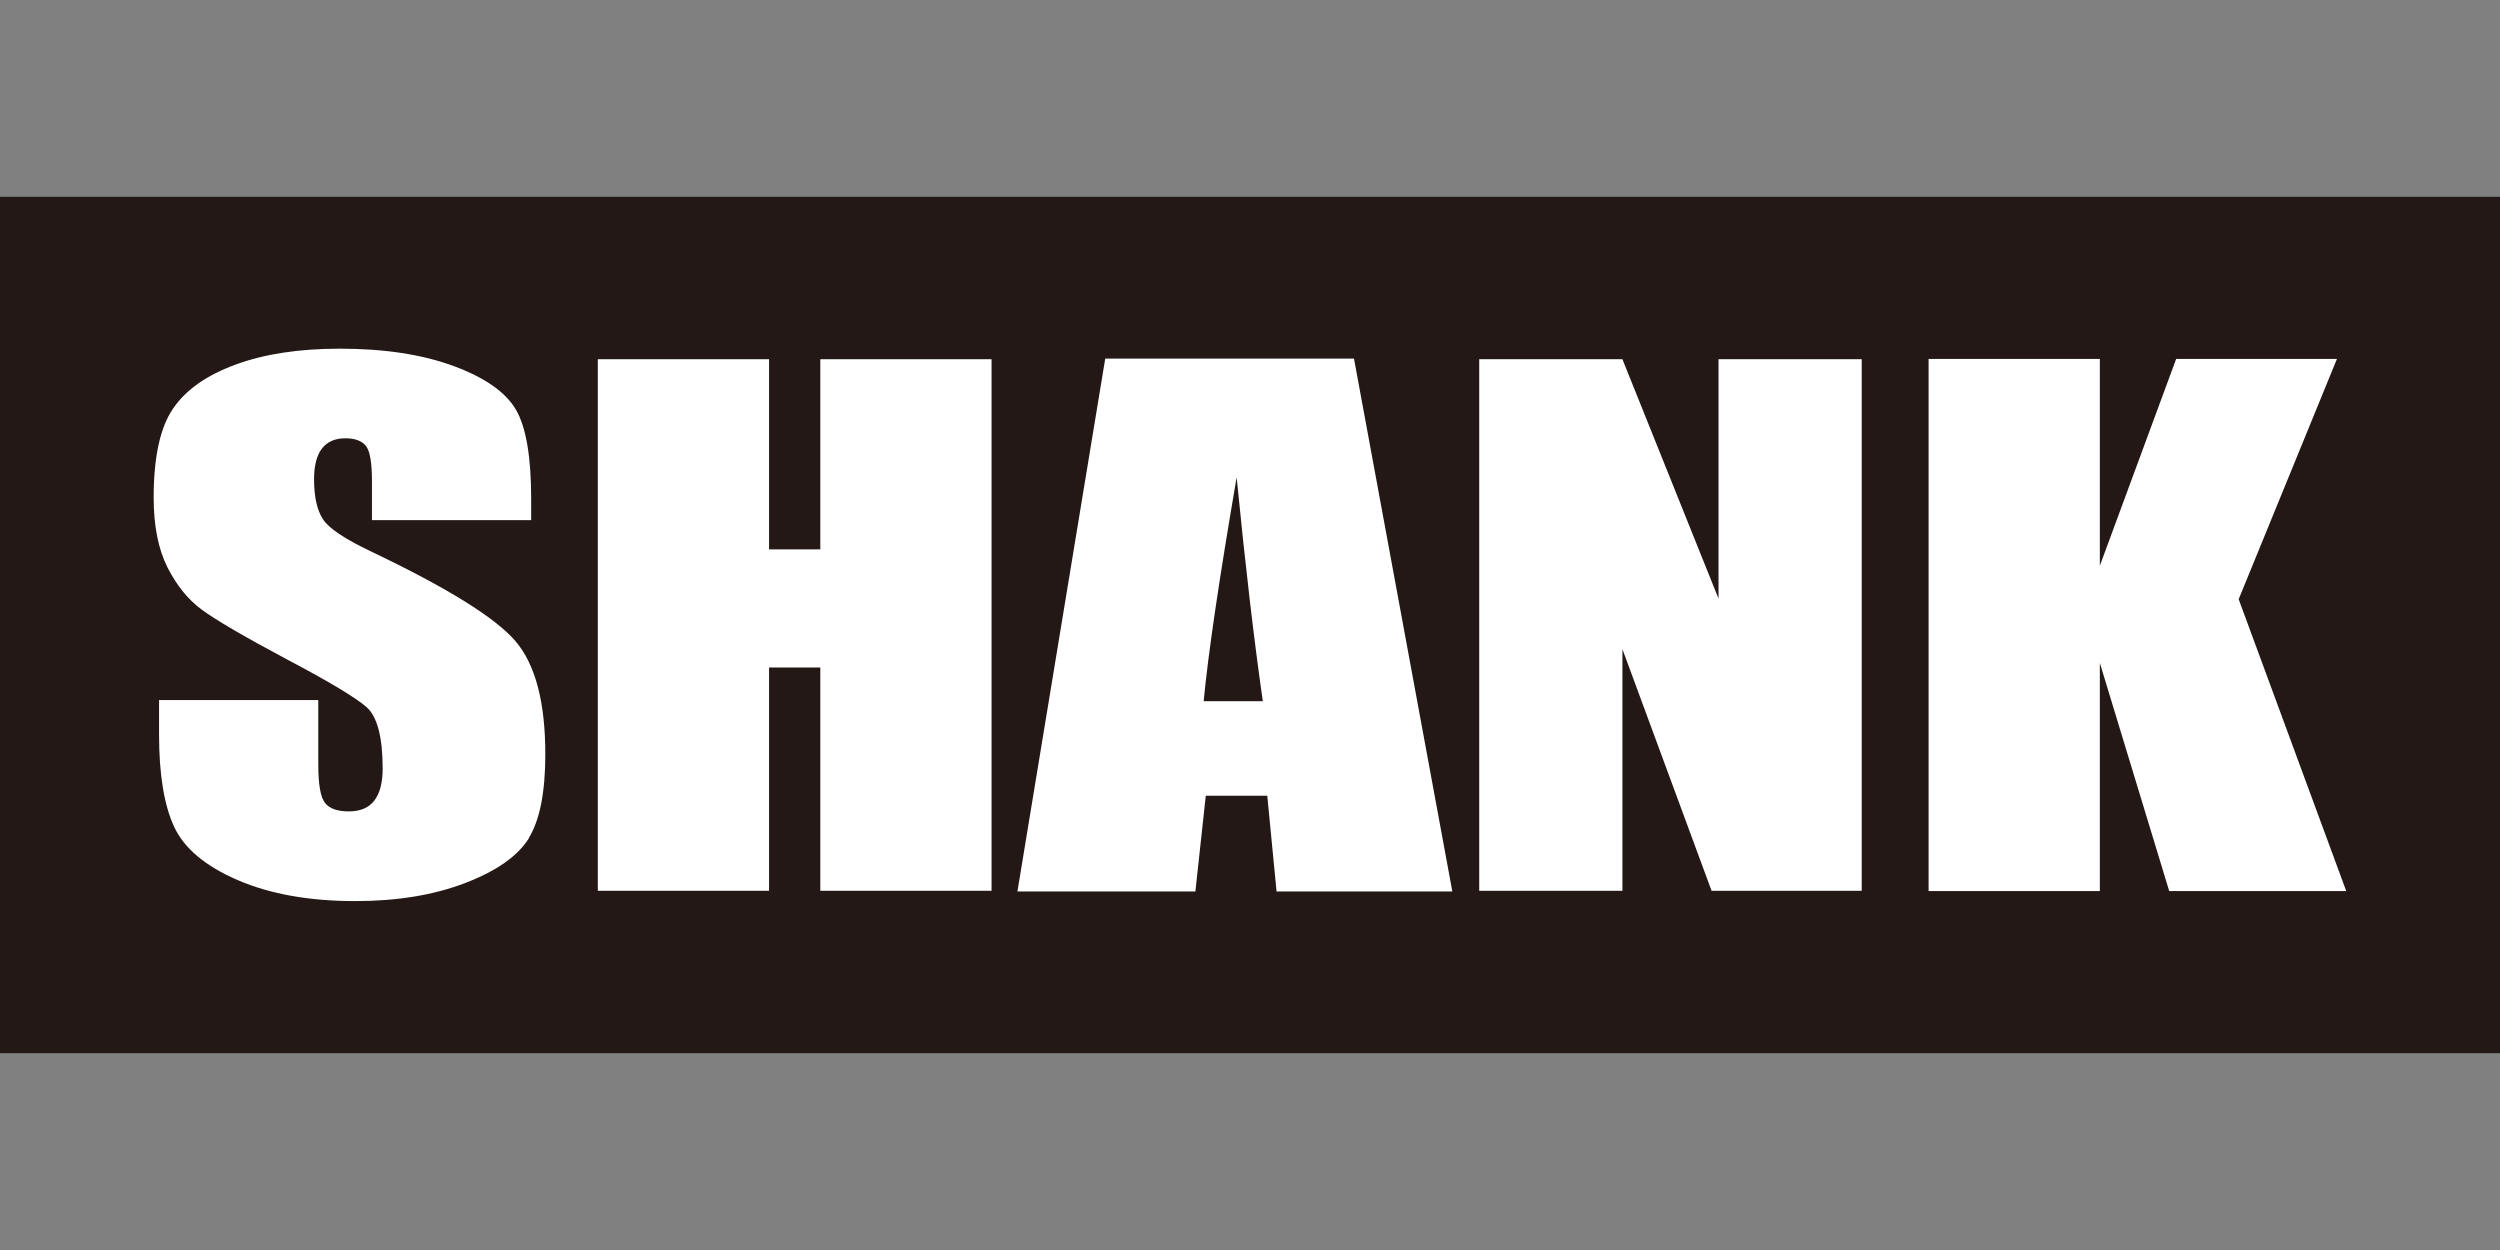
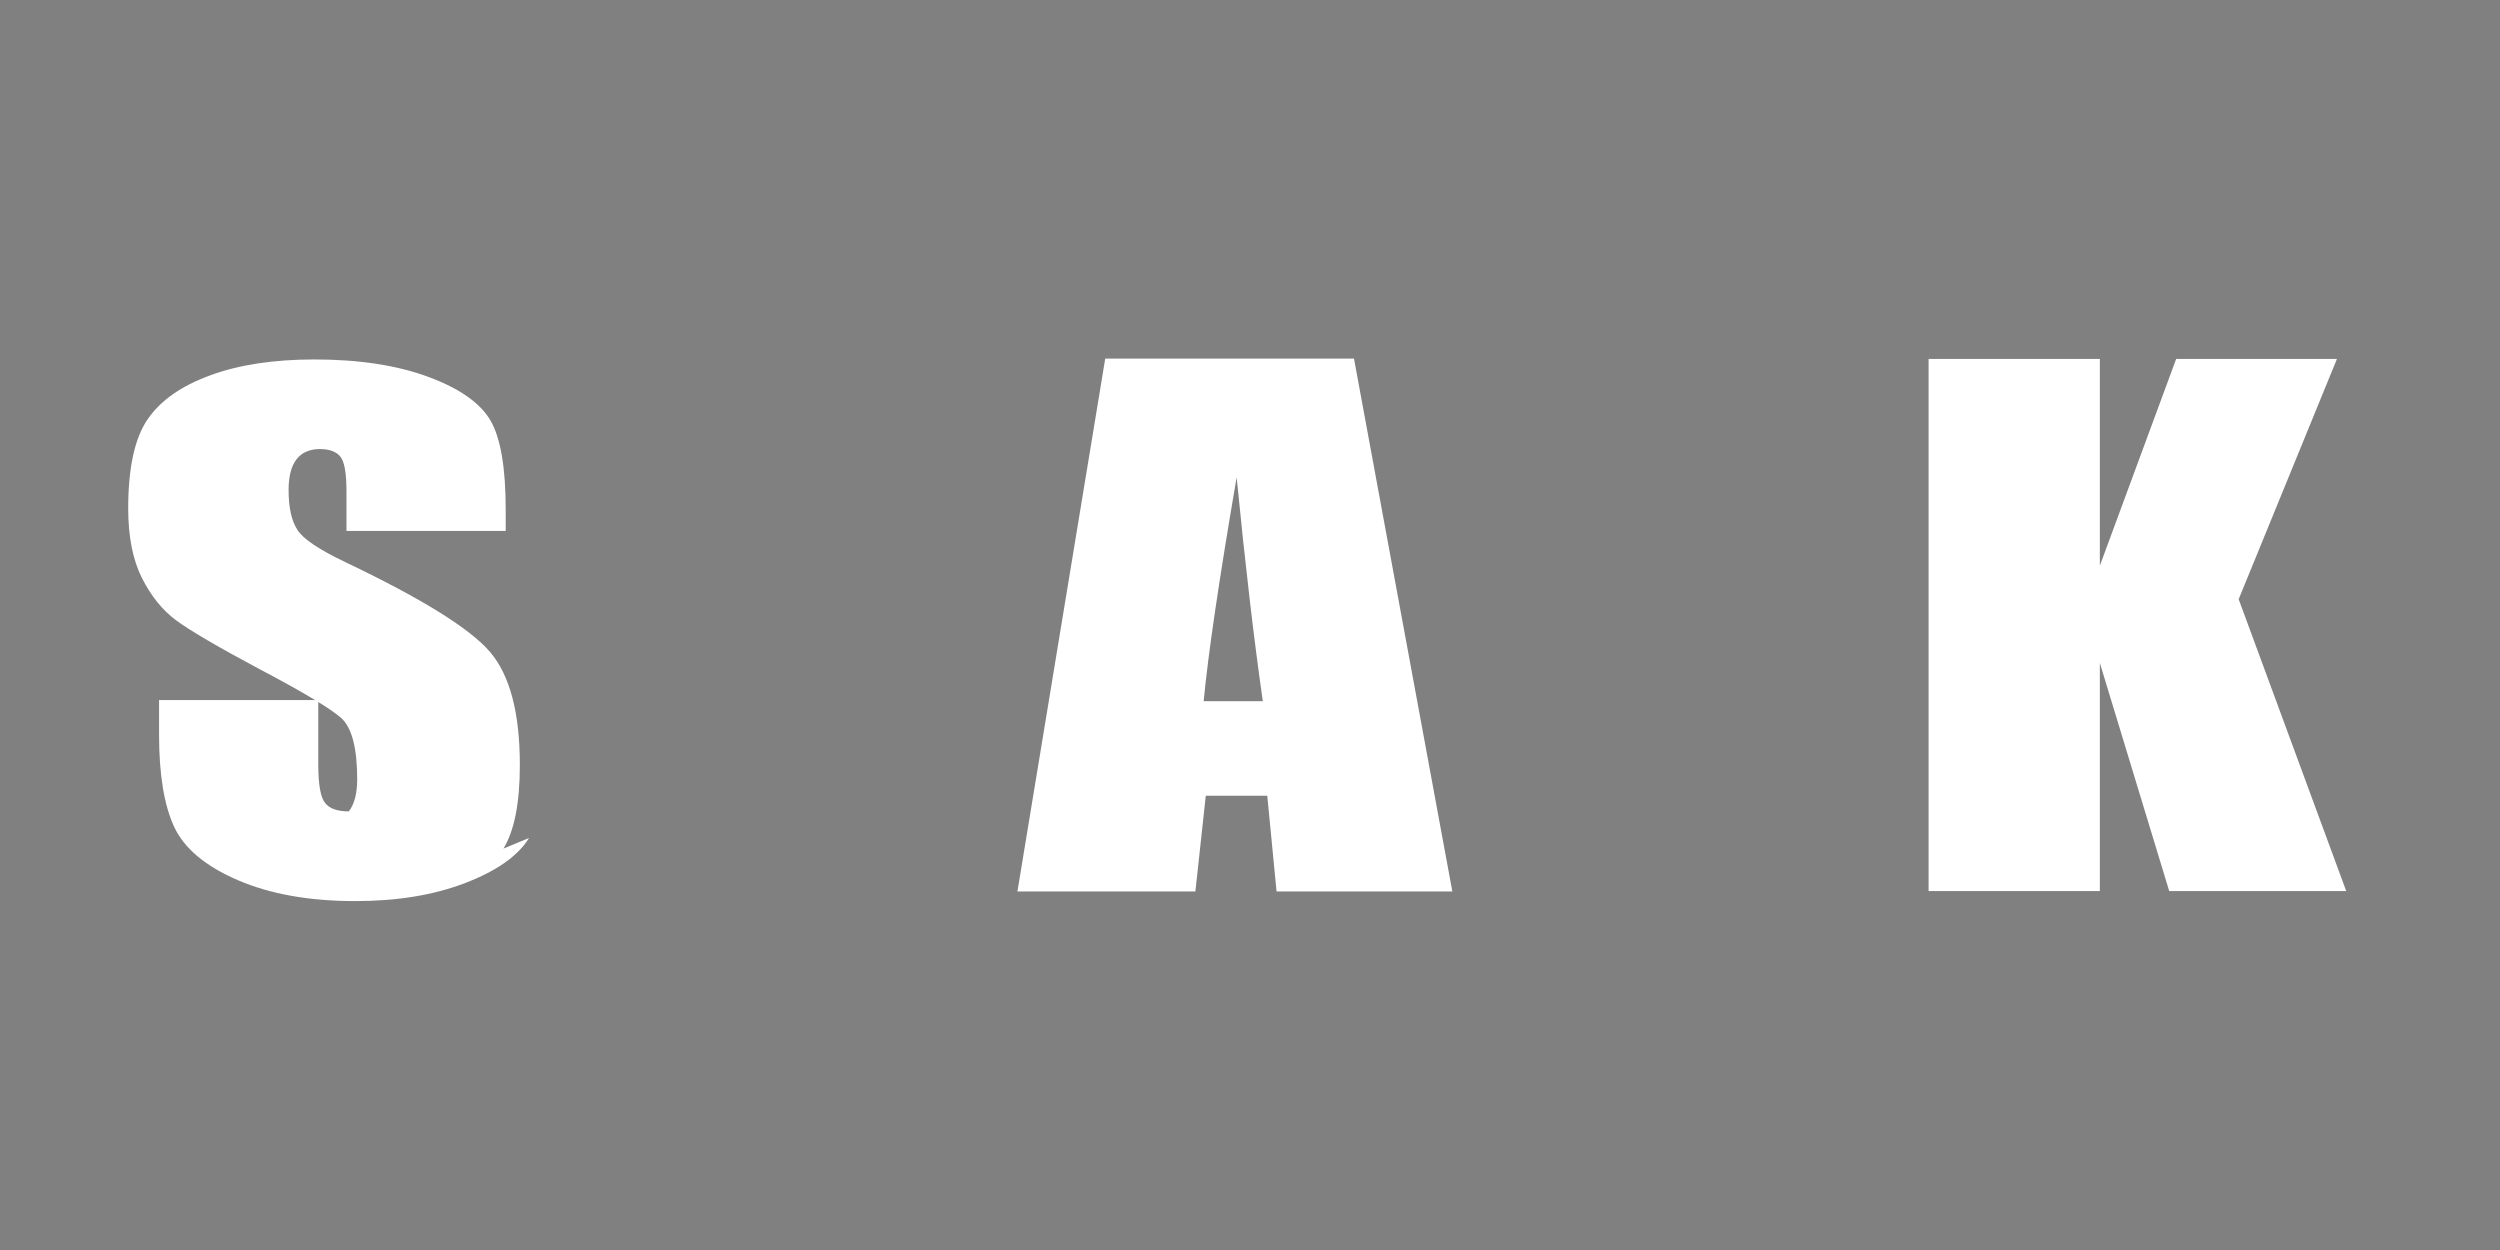
<svg xmlns="http://www.w3.org/2000/svg" id="_レイヤー_2" viewBox="0 0 320 160">
  <rect x="0" y="0" width="320" height="160" fill="#808080" stroke="none" />
  <defs>
    <style>.cls-1{fill:none;}.cls-2{fill:#231815;}.cls-3{fill:#fff;}</style>
  </defs>
  <g id="_レイヤー_1-2">
-     <rect class="cls-1" width="320" height="160" />
-     <rect class="cls-2" y="25.19" width="320" height="109.62" />
-     <path class="cls-3" d="M67.72,107.26c-1.41,2.29-4.13,4.21-8.16,5.76-4.03,1.55-8.73,2.32-14.08,2.32-5.87,0-10.88-.89-15.04-2.68-4.15-1.79-6.87-4.07-8.15-6.83-1.28-2.76-1.93-6.69-1.93-11.78v-4.44h20.38v8.26c0,2.54.29,4.18.86,4.9.57.73,1.59,1.09,3.05,1.09s2.55-.46,3.26-1.38c.71-.92,1.07-2.29,1.07-4.11,0-3.99-.68-6.61-2.04-7.84-1.39-1.23-4.81-3.28-10.27-6.16-5.45-2.9-9.06-5.02-10.84-6.33-1.78-1.31-3.24-3.13-4.41-5.45-1.16-2.32-1.75-5.28-1.75-8.89,0-5.19.83-9,2.48-11.4,1.64-2.41,4.31-4.28,8-5.63,3.68-1.36,8.13-2.04,13.35-2.04,5.69,0,10.55.74,14.56,2.22,4.01,1.48,6.67,3.35,7.98,5.59,1.31,2.25,1.95,6.07,1.95,11.46v2.68h-20.38v-5.03c0-2.35-.26-3.84-.78-4.48-.52-.64-1.4-.97-2.61-.97-1.32,0-2.32.43-3,1.3-.68.87-1.02,2.18-1.02,3.94,0,2.26.38,3.97,1.14,5.12.73,1.15,2.79,2.53,6.2,4.15,9.77,4.66,15.92,8.49,18.46,11.48,2.54,2.99,3.8,7.81,3.8,14.46,0,4.83-.7,8.4-2.1,10.69Z" />
-     <polygon class="cls-3" points="126.92 114.02 105 114.02 105 85.44 98.44 85.44 98.44 114.02 76.52 114.02 76.52 45.98 98.44 45.98 98.44 70.32 105 70.32 105 45.98 126.92 45.98 126.92 114.02" />
-     <polygon class="cls-3" points="238.3 114.02 219.08 114.02 207.67 83.09 207.67 114.02 189.34 114.02 189.34 45.98 207.67 45.98 219.97 76.62 219.97 45.98 238.3 45.98 238.3 114.02" />
+     <path class="cls-3" d="M67.72,107.26c-1.41,2.29-4.13,4.21-8.16,5.76-4.03,1.55-8.73,2.32-14.08,2.32-5.87,0-10.88-.89-15.04-2.68-4.15-1.79-6.87-4.07-8.15-6.83-1.28-2.76-1.93-6.69-1.93-11.78v-4.44h20.38v8.26c0,2.54.29,4.18.86,4.9.57.73,1.59,1.09,3.05,1.09c.71-.92,1.07-2.29,1.07-4.11,0-3.99-.68-6.61-2.04-7.84-1.39-1.23-4.81-3.28-10.27-6.16-5.45-2.9-9.06-5.02-10.84-6.33-1.78-1.31-3.24-3.13-4.41-5.45-1.16-2.32-1.75-5.28-1.75-8.89,0-5.19.83-9,2.48-11.4,1.64-2.41,4.31-4.28,8-5.63,3.68-1.36,8.13-2.04,13.35-2.04,5.69,0,10.55.74,14.56,2.22,4.01,1.48,6.67,3.35,7.98,5.59,1.31,2.25,1.95,6.07,1.95,11.46v2.68h-20.38v-5.03c0-2.35-.26-3.84-.78-4.48-.52-.64-1.4-.97-2.61-.97-1.32,0-2.32.43-3,1.3-.68.87-1.02,2.18-1.02,3.94,0,2.26.38,3.97,1.14,5.12.73,1.15,2.79,2.53,6.2,4.15,9.77,4.66,15.92,8.49,18.46,11.48,2.54,2.99,3.8,7.81,3.8,14.46,0,4.83-.7,8.4-2.1,10.69Z" />
    <polygon class="cls-3" points="277.66 114.06 268.78 84.86 268.78 114.06 246.86 114.06 246.86 45.94 268.78 45.94 268.78 72.41 278.55 45.94 299.13 45.94 286.55 76.7 300.32 114.06 277.66 114.06" />
    <path class="cls-3" d="M163.4,114.11l-1.19-12.26h-7.87l-1.33,12.26h-22.78l11.24-68.21h31.84l12.59,68.21h-22.51ZM154.06,89.75h7.58c-1.11-7.72-2.23-17.27-3.35-28.65-2.24,13.06-3.65,22.61-4.22,28.65Z" />
  </g>
</svg>